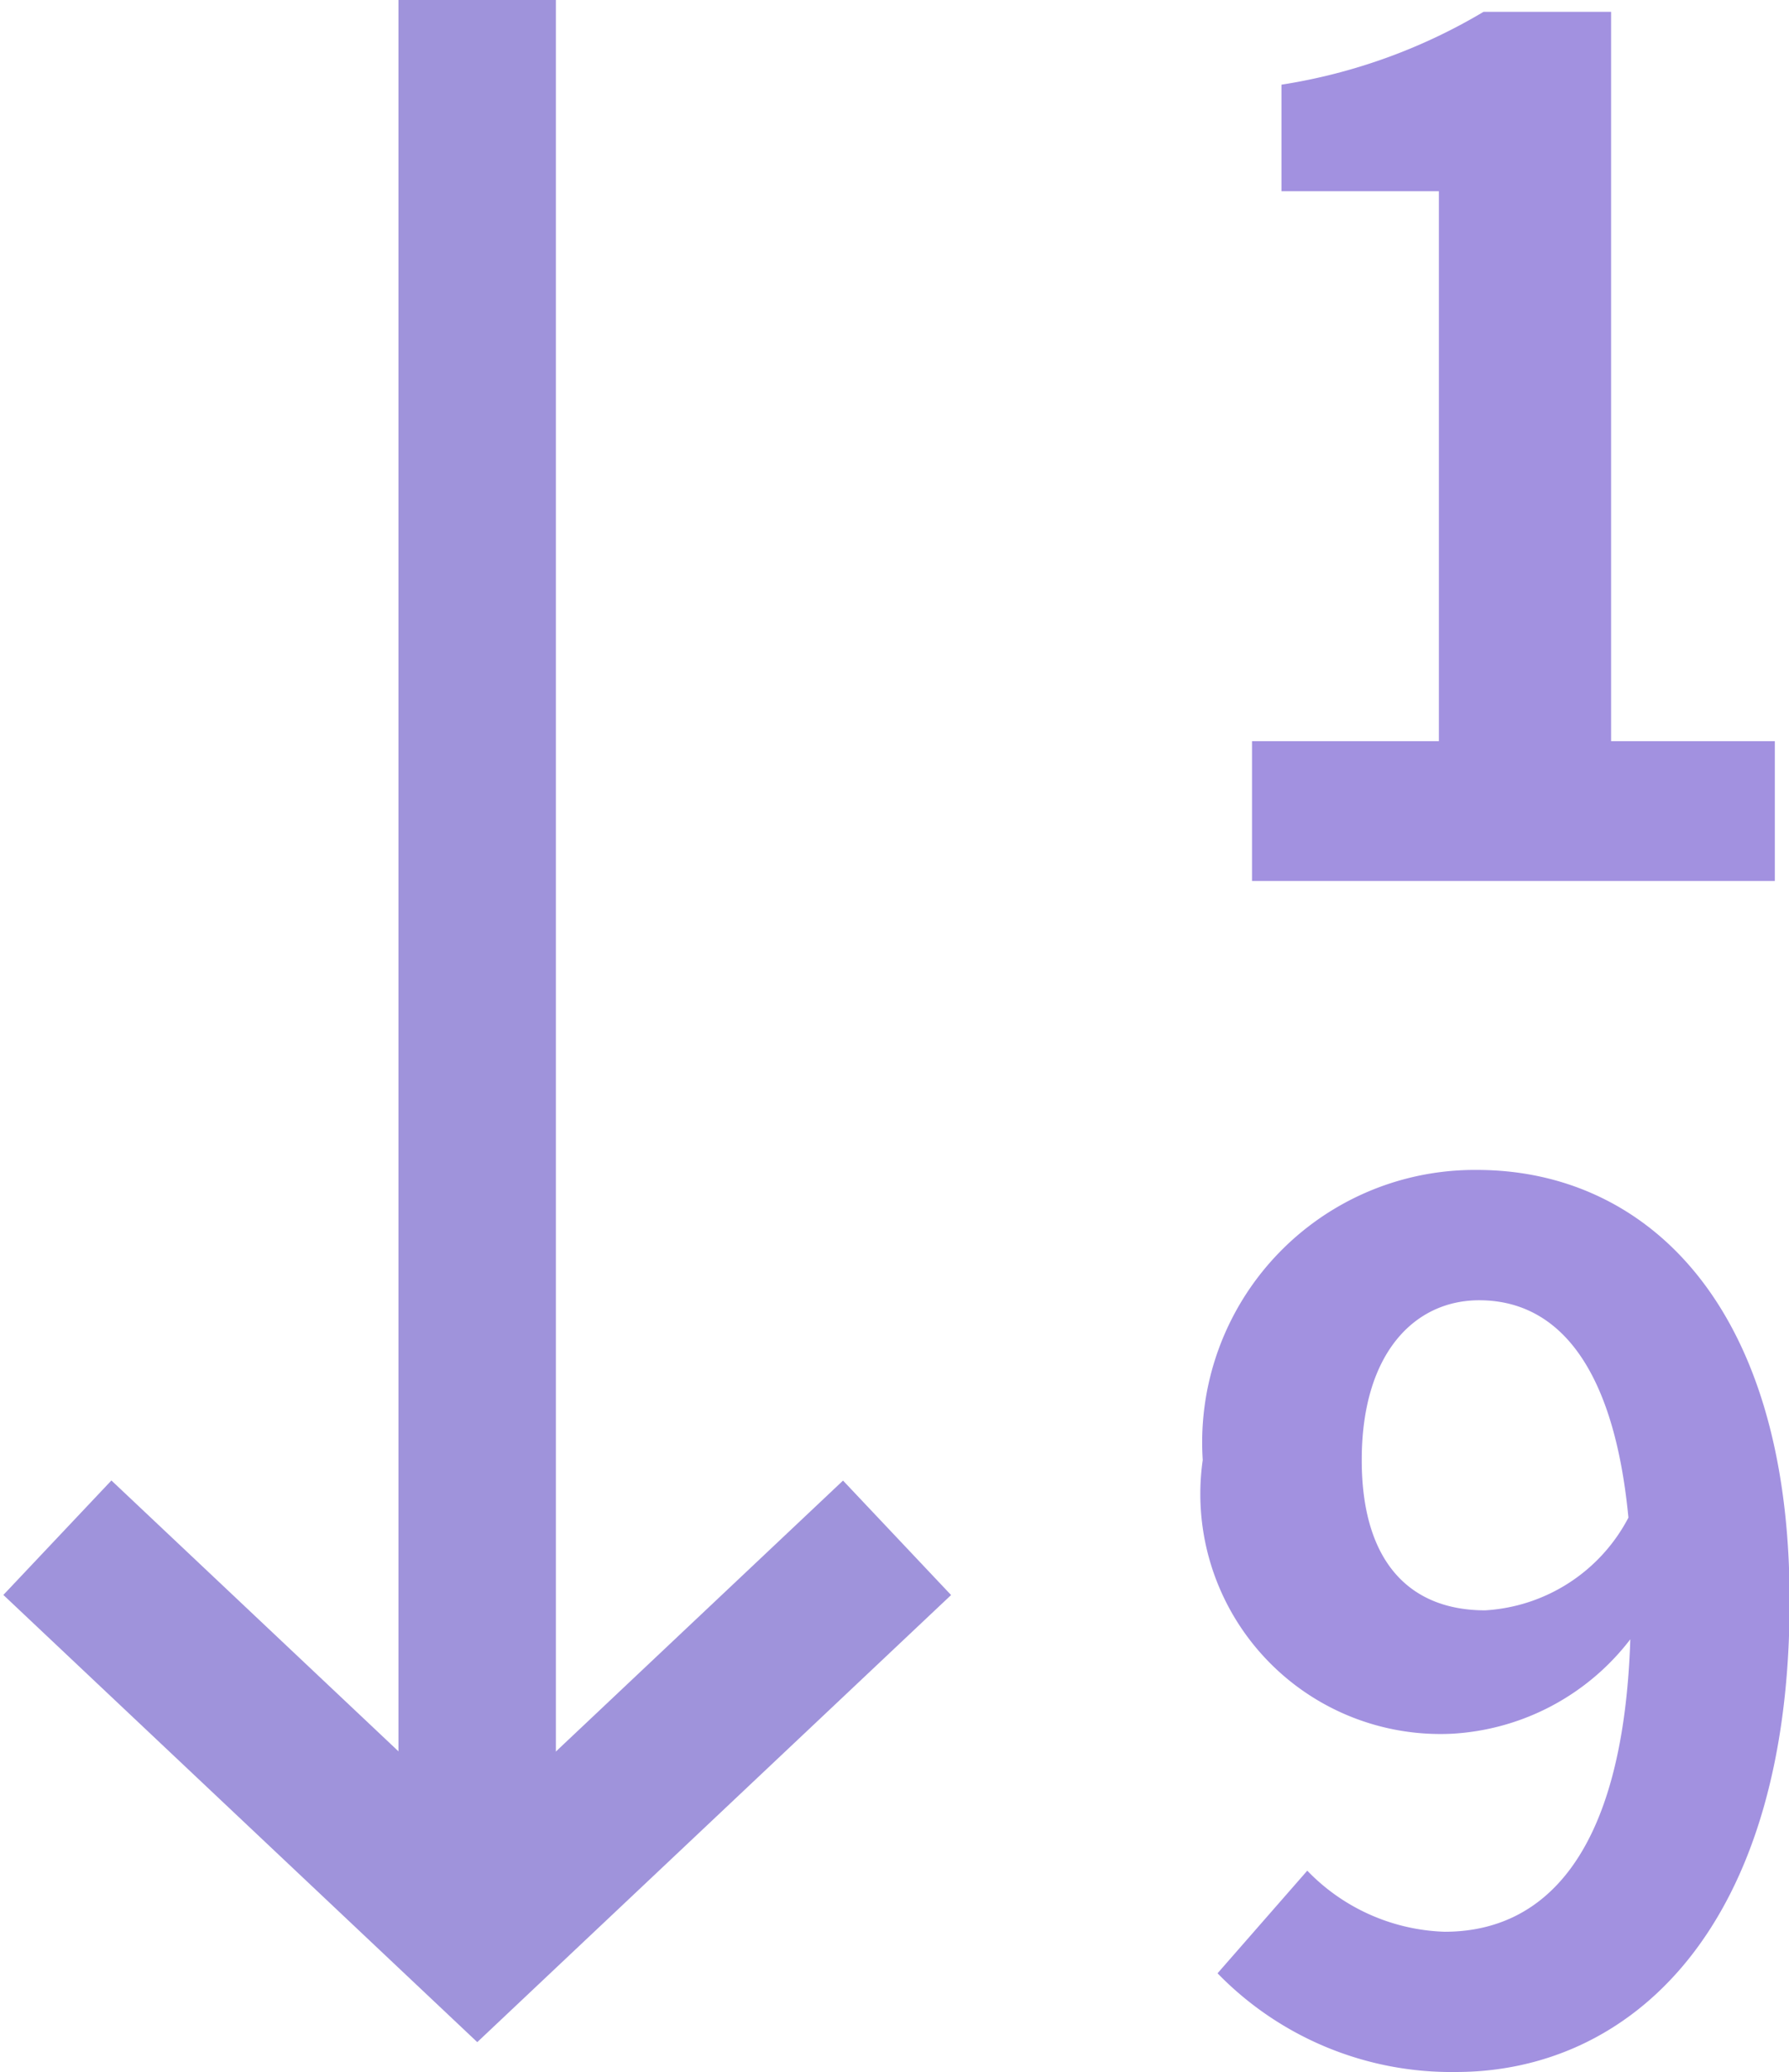
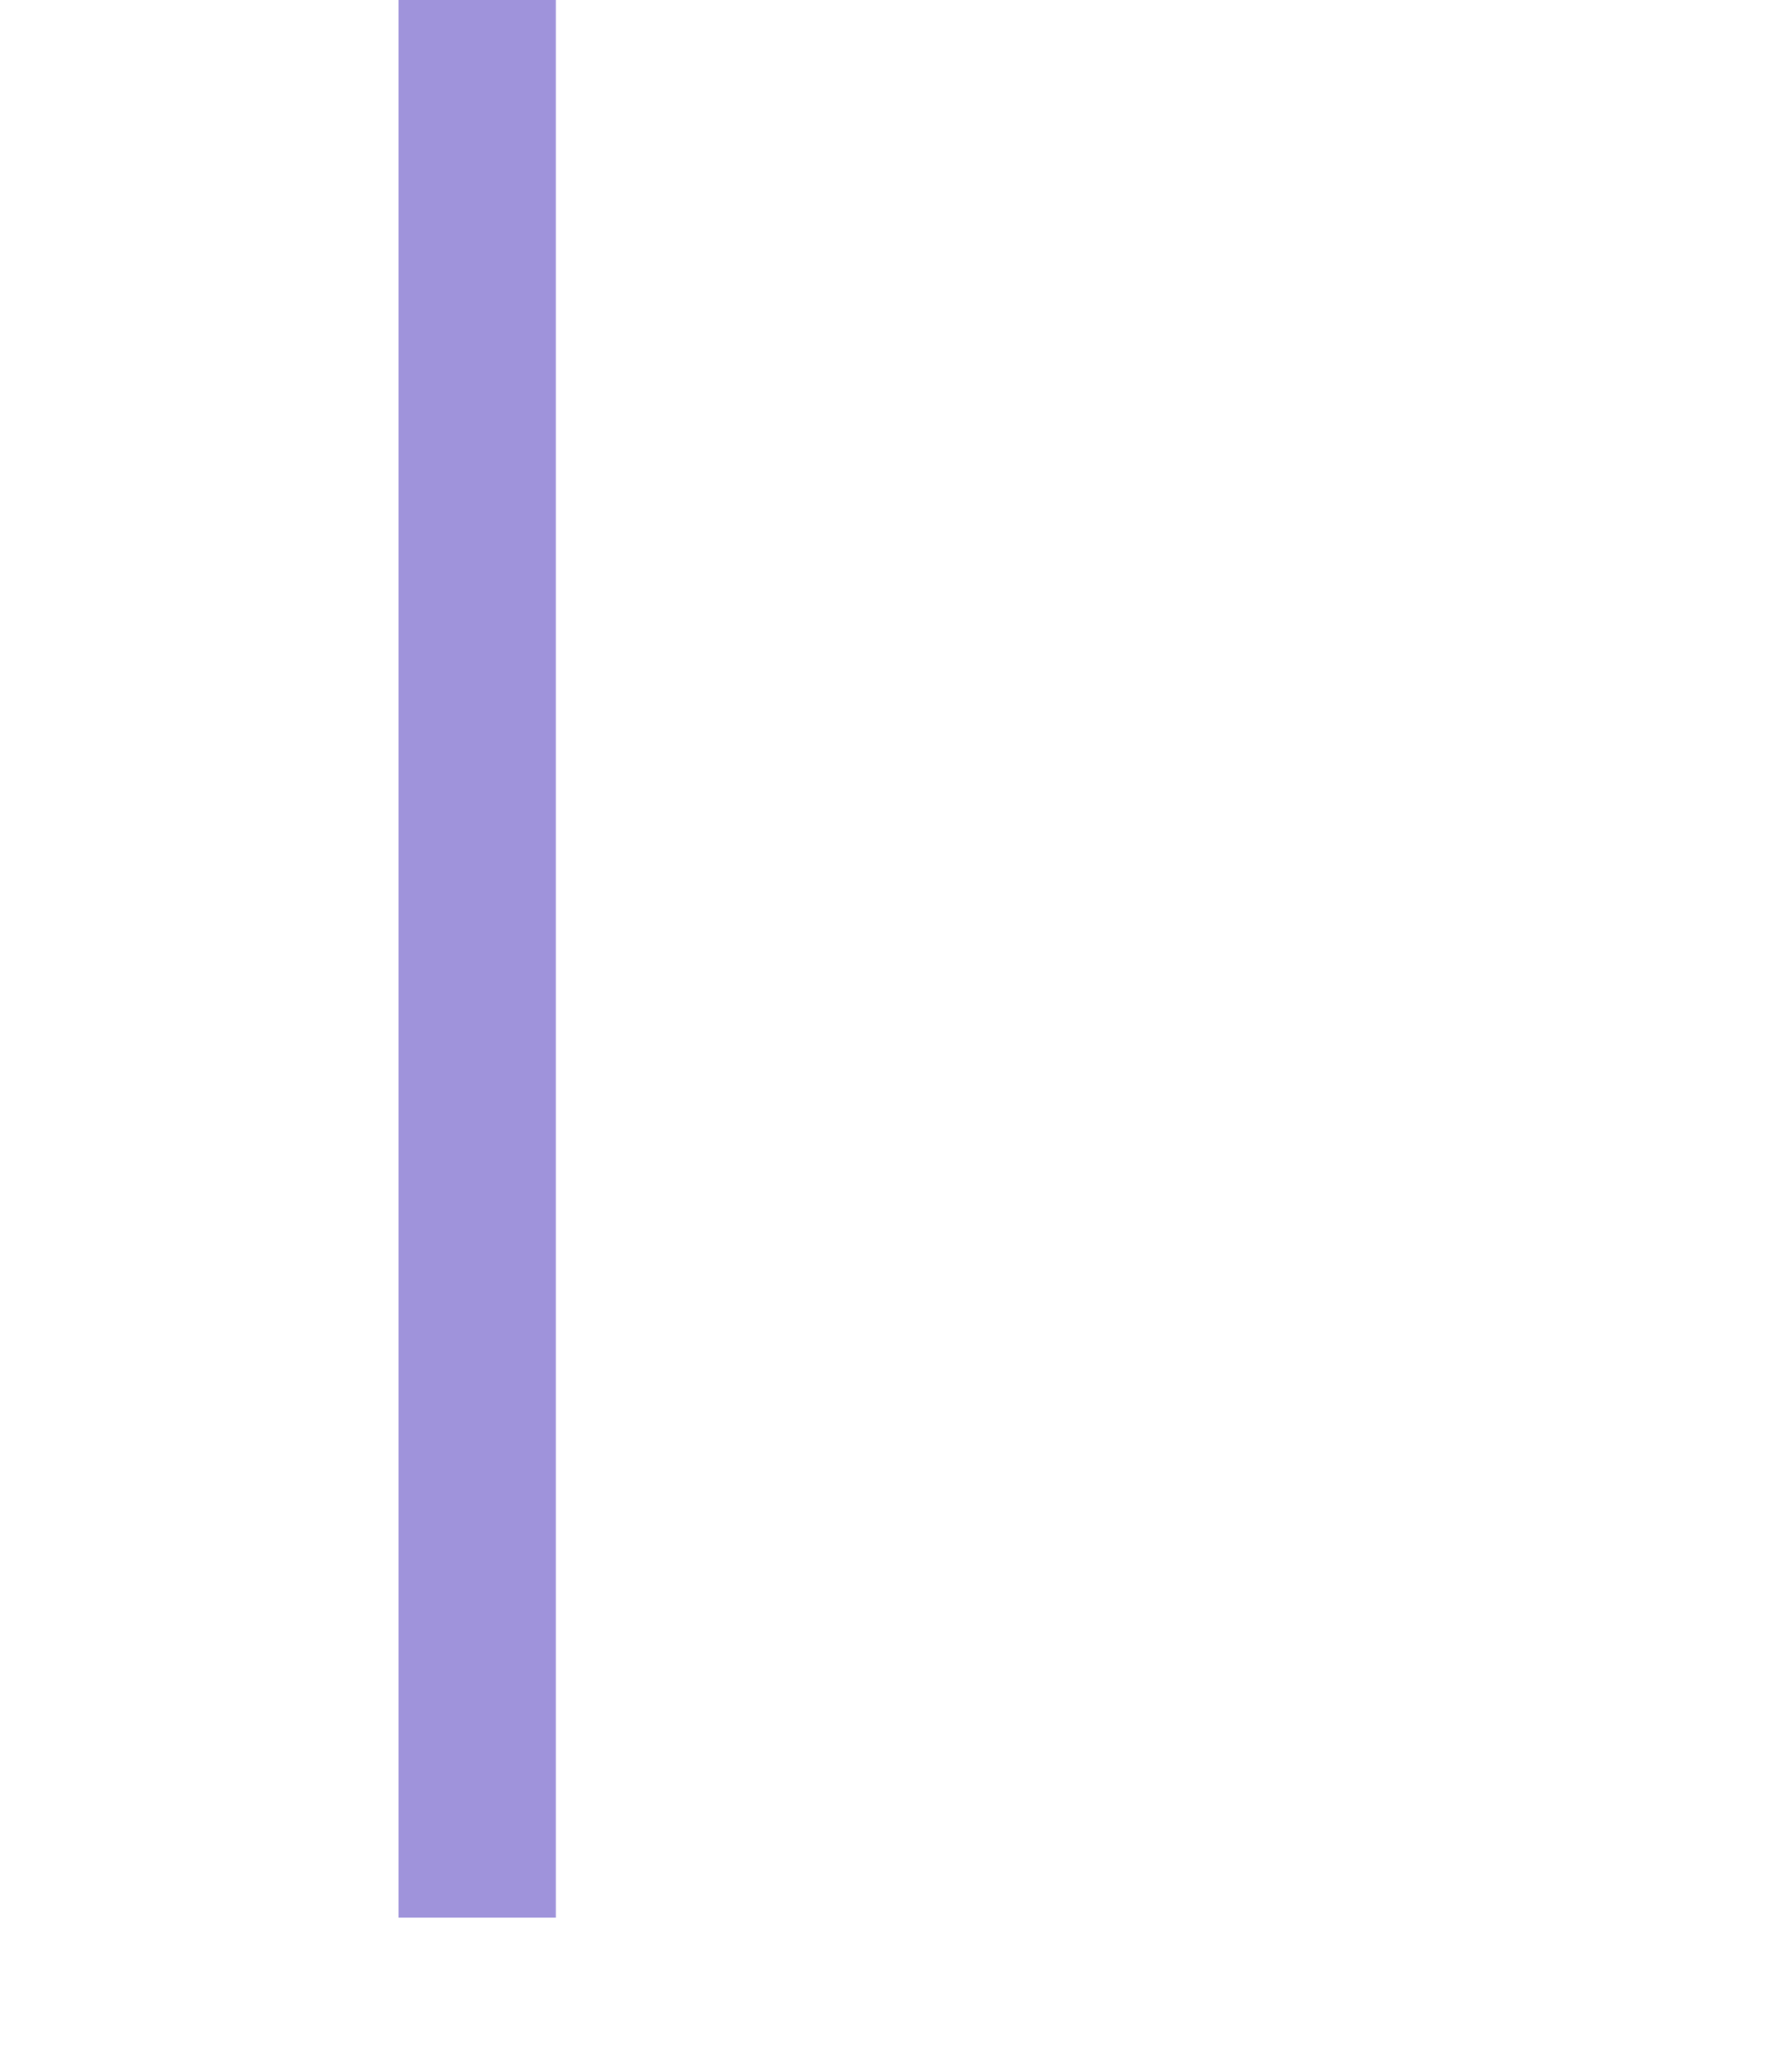
<svg xmlns="http://www.w3.org/2000/svg" width="11.364" height="13.164" viewBox="0 0 11.364 13.164">
  <g transform="translate(-255.492 -972.5)">
-     <path d="M-2.981,1.082H.34V.194H-.7V-4.44H-1.51a3.582,3.582,0,0,1-1.284.463V-3.3h1V.194H-2.981ZM-1.5,5.716c-.478,0-.784-.306-.784-.955,0-.679.336-1.015.746-1.015.47,0,.851.373.948,1.381A1.1,1.1,0,0,1-1.5,5.716ZM-3.2,8.022a2.071,2.071,0,0,0,1.515.627c1.1,0,2.119-.9,2.119-2.992,0-1.918-.94-2.739-1.985-2.739A1.731,1.731,0,0,0-3.294,4.761,1.525,1.525,0,0,0-1.712,6.5,1.535,1.535,0,0,0-.578,5.9c-.045,1.388-.56,1.858-1.179,1.858a1.267,1.267,0,0,1-.873-.388Z" transform="translate(266.426 977.015)" fill="#a291e0" />
    <g transform="translate(261.19 972.5) rotate(90)">
      <line x2="12.183" transform="translate(0 2.667)" fill="none" stroke="#9f93db" stroke-width="1" />
-       <path d="M3.772,0,3.666,3.665,0,3.771" transform="translate(7.103 2.667) rotate(-45)" fill="none" stroke="#9f93db" stroke-width="1" />
    </g>
  </g>
</svg>